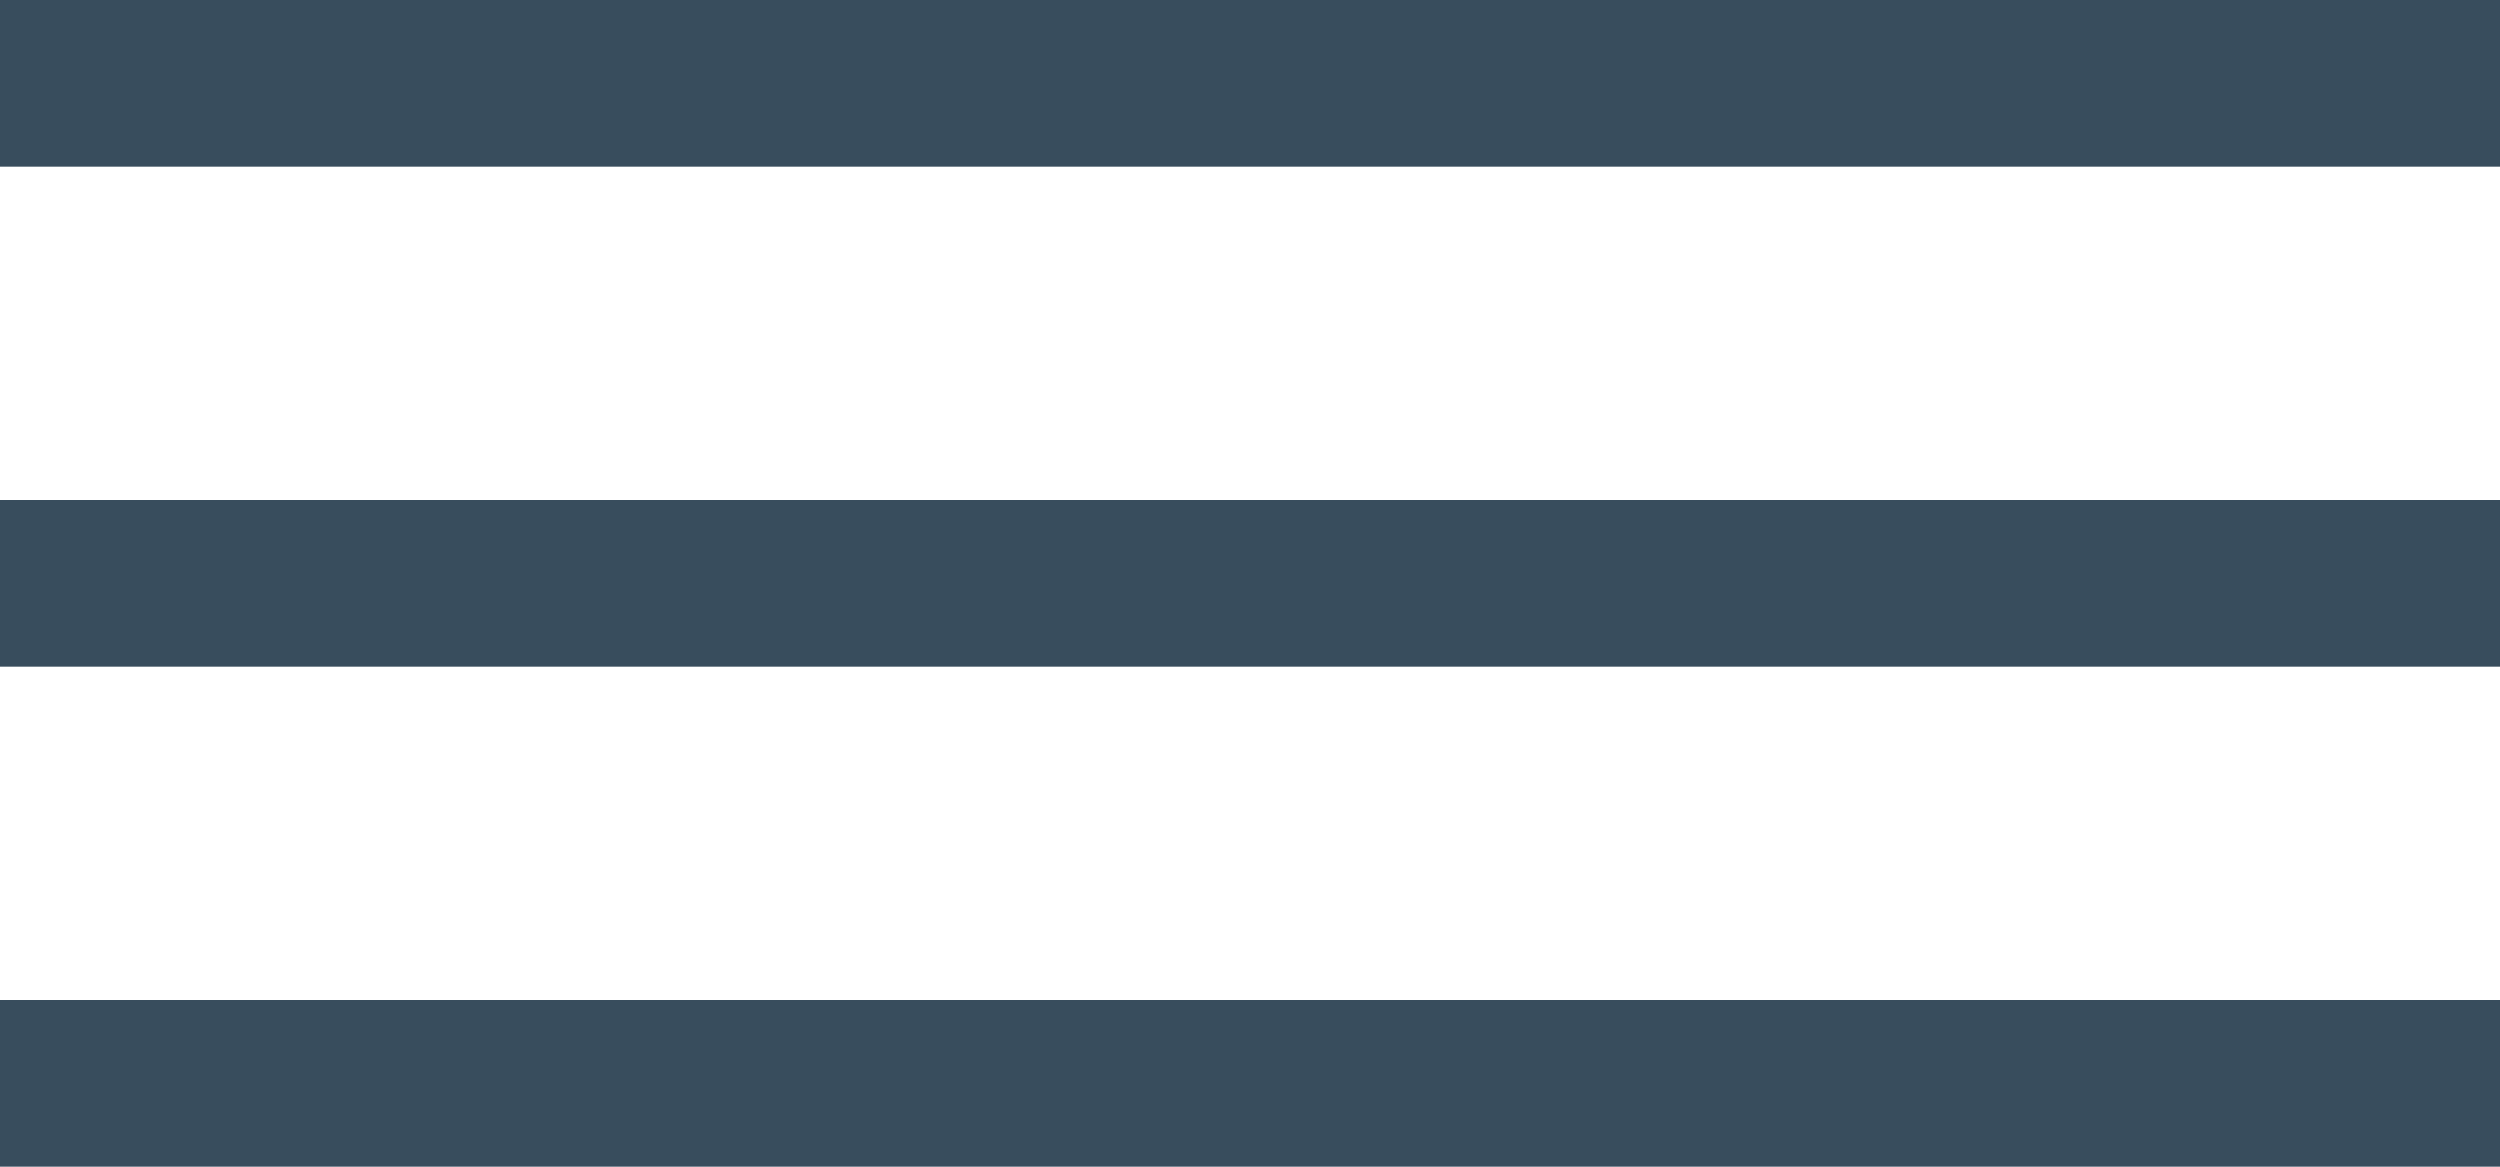
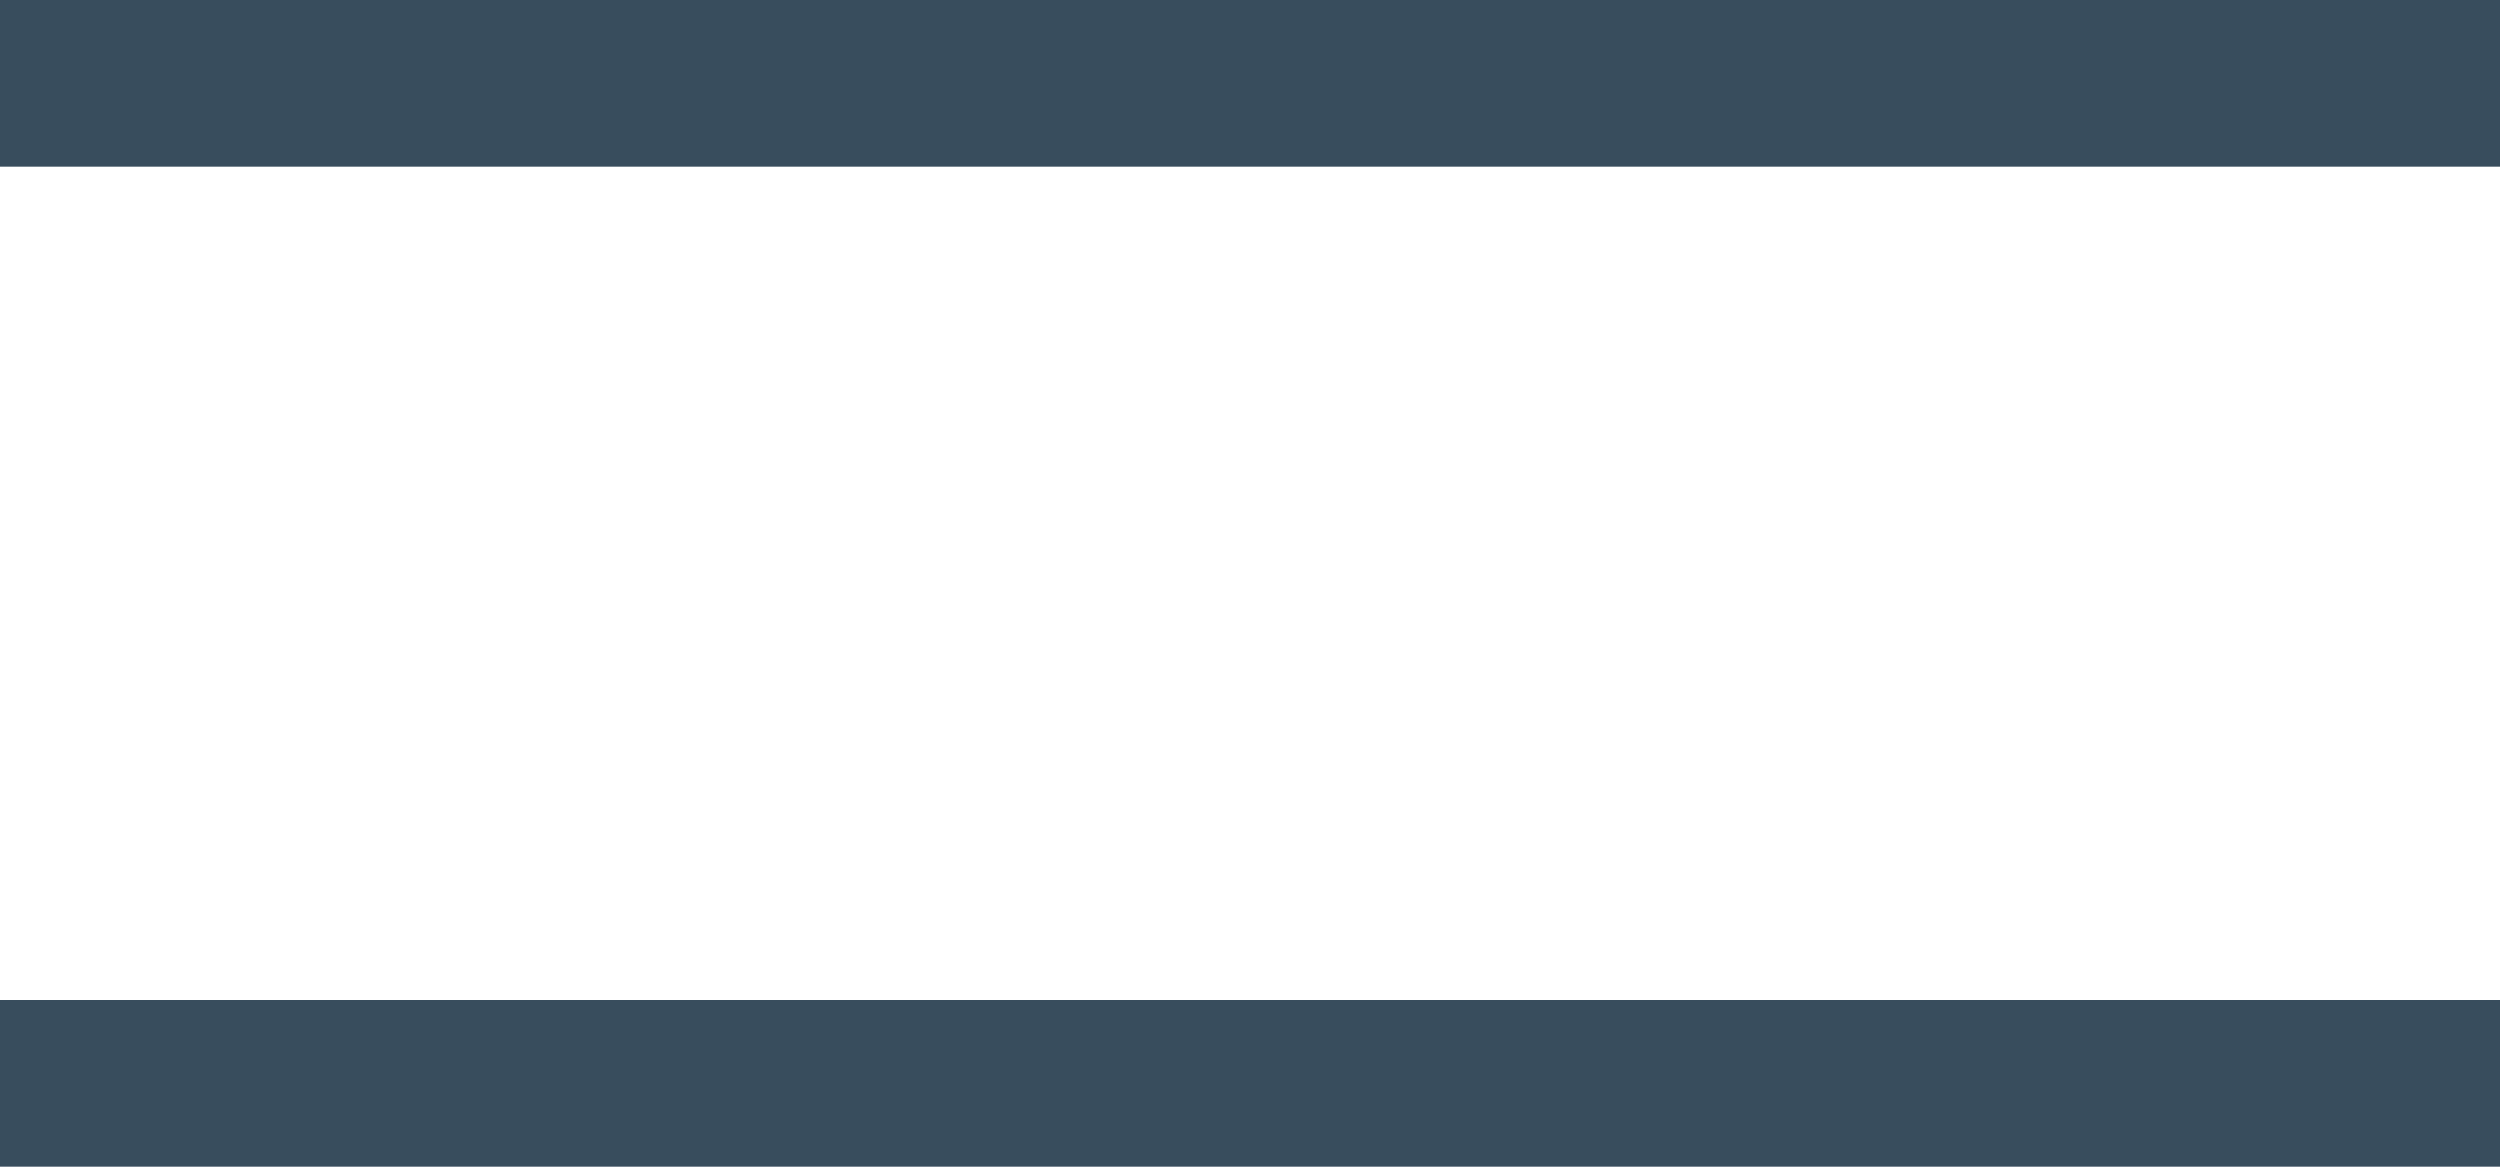
<svg xmlns="http://www.w3.org/2000/svg" width="30" height="14" viewBox="0 0 30 14" fill="none">
  <rect width="30" height="2" fill="#384D5D" />
-   <rect y="6" width="30" height="2" fill="#384D5D" />
  <rect y="12" width="30" height="2" fill="#384D5D" />
</svg>